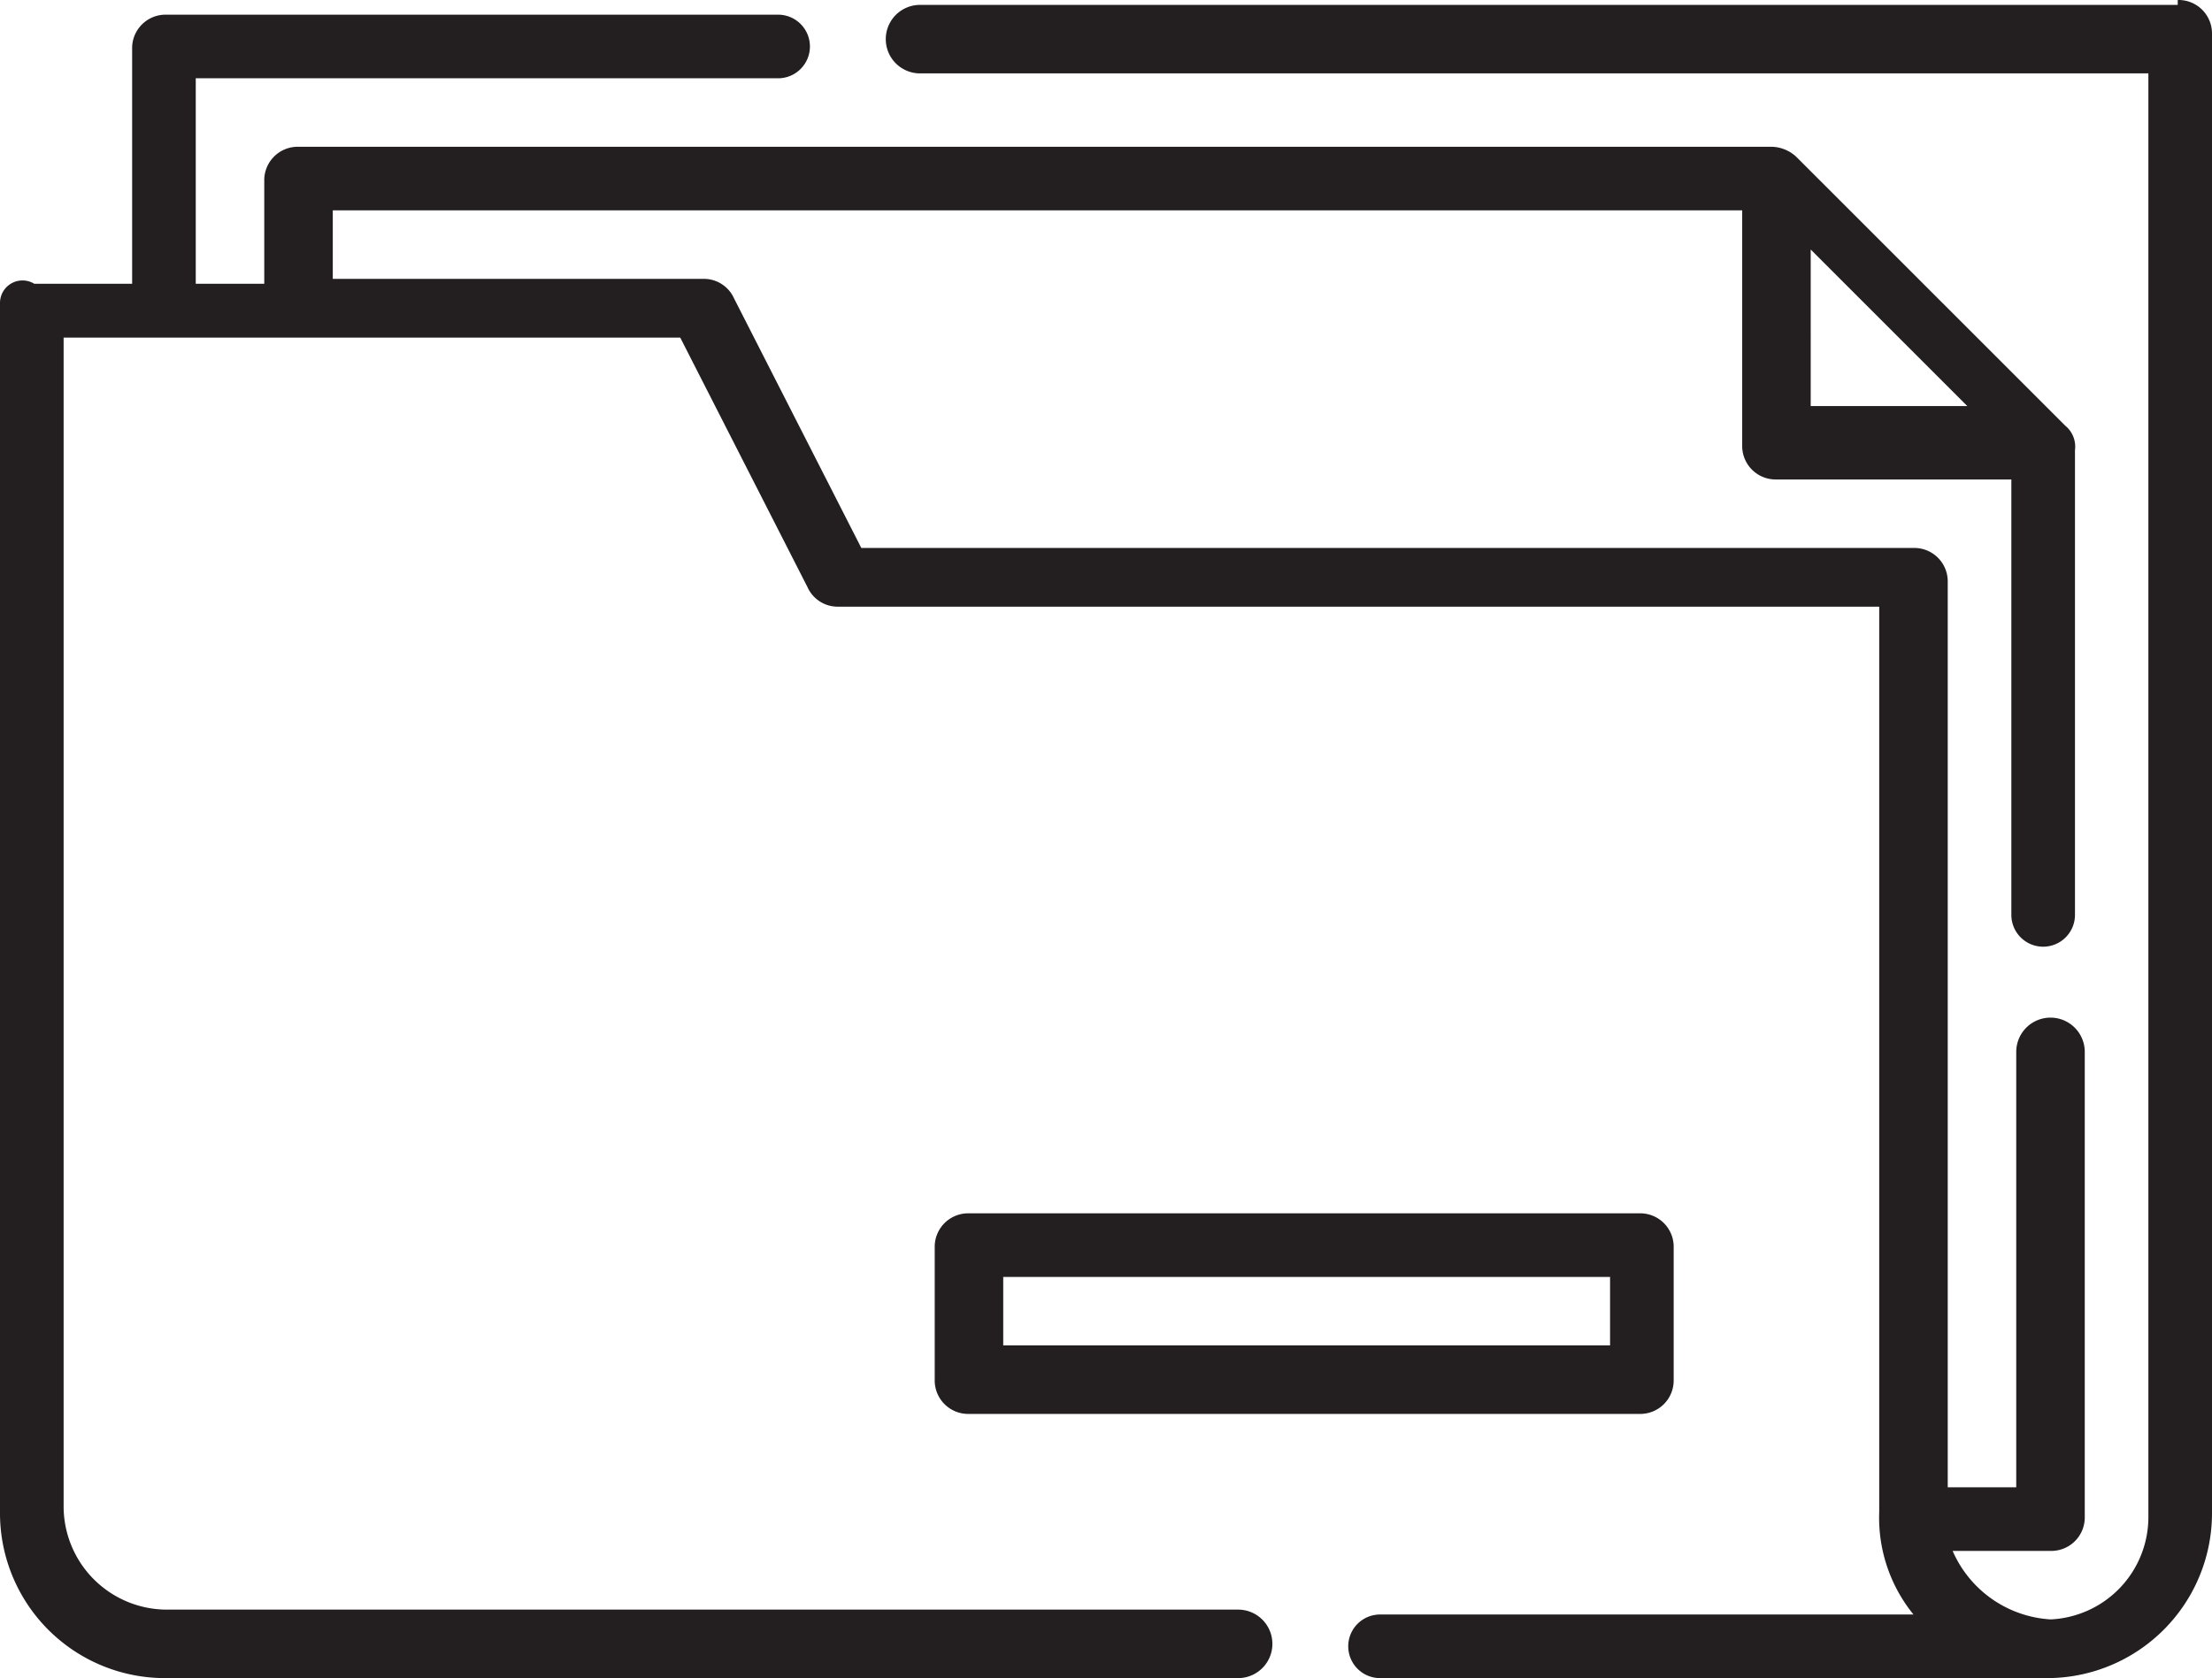
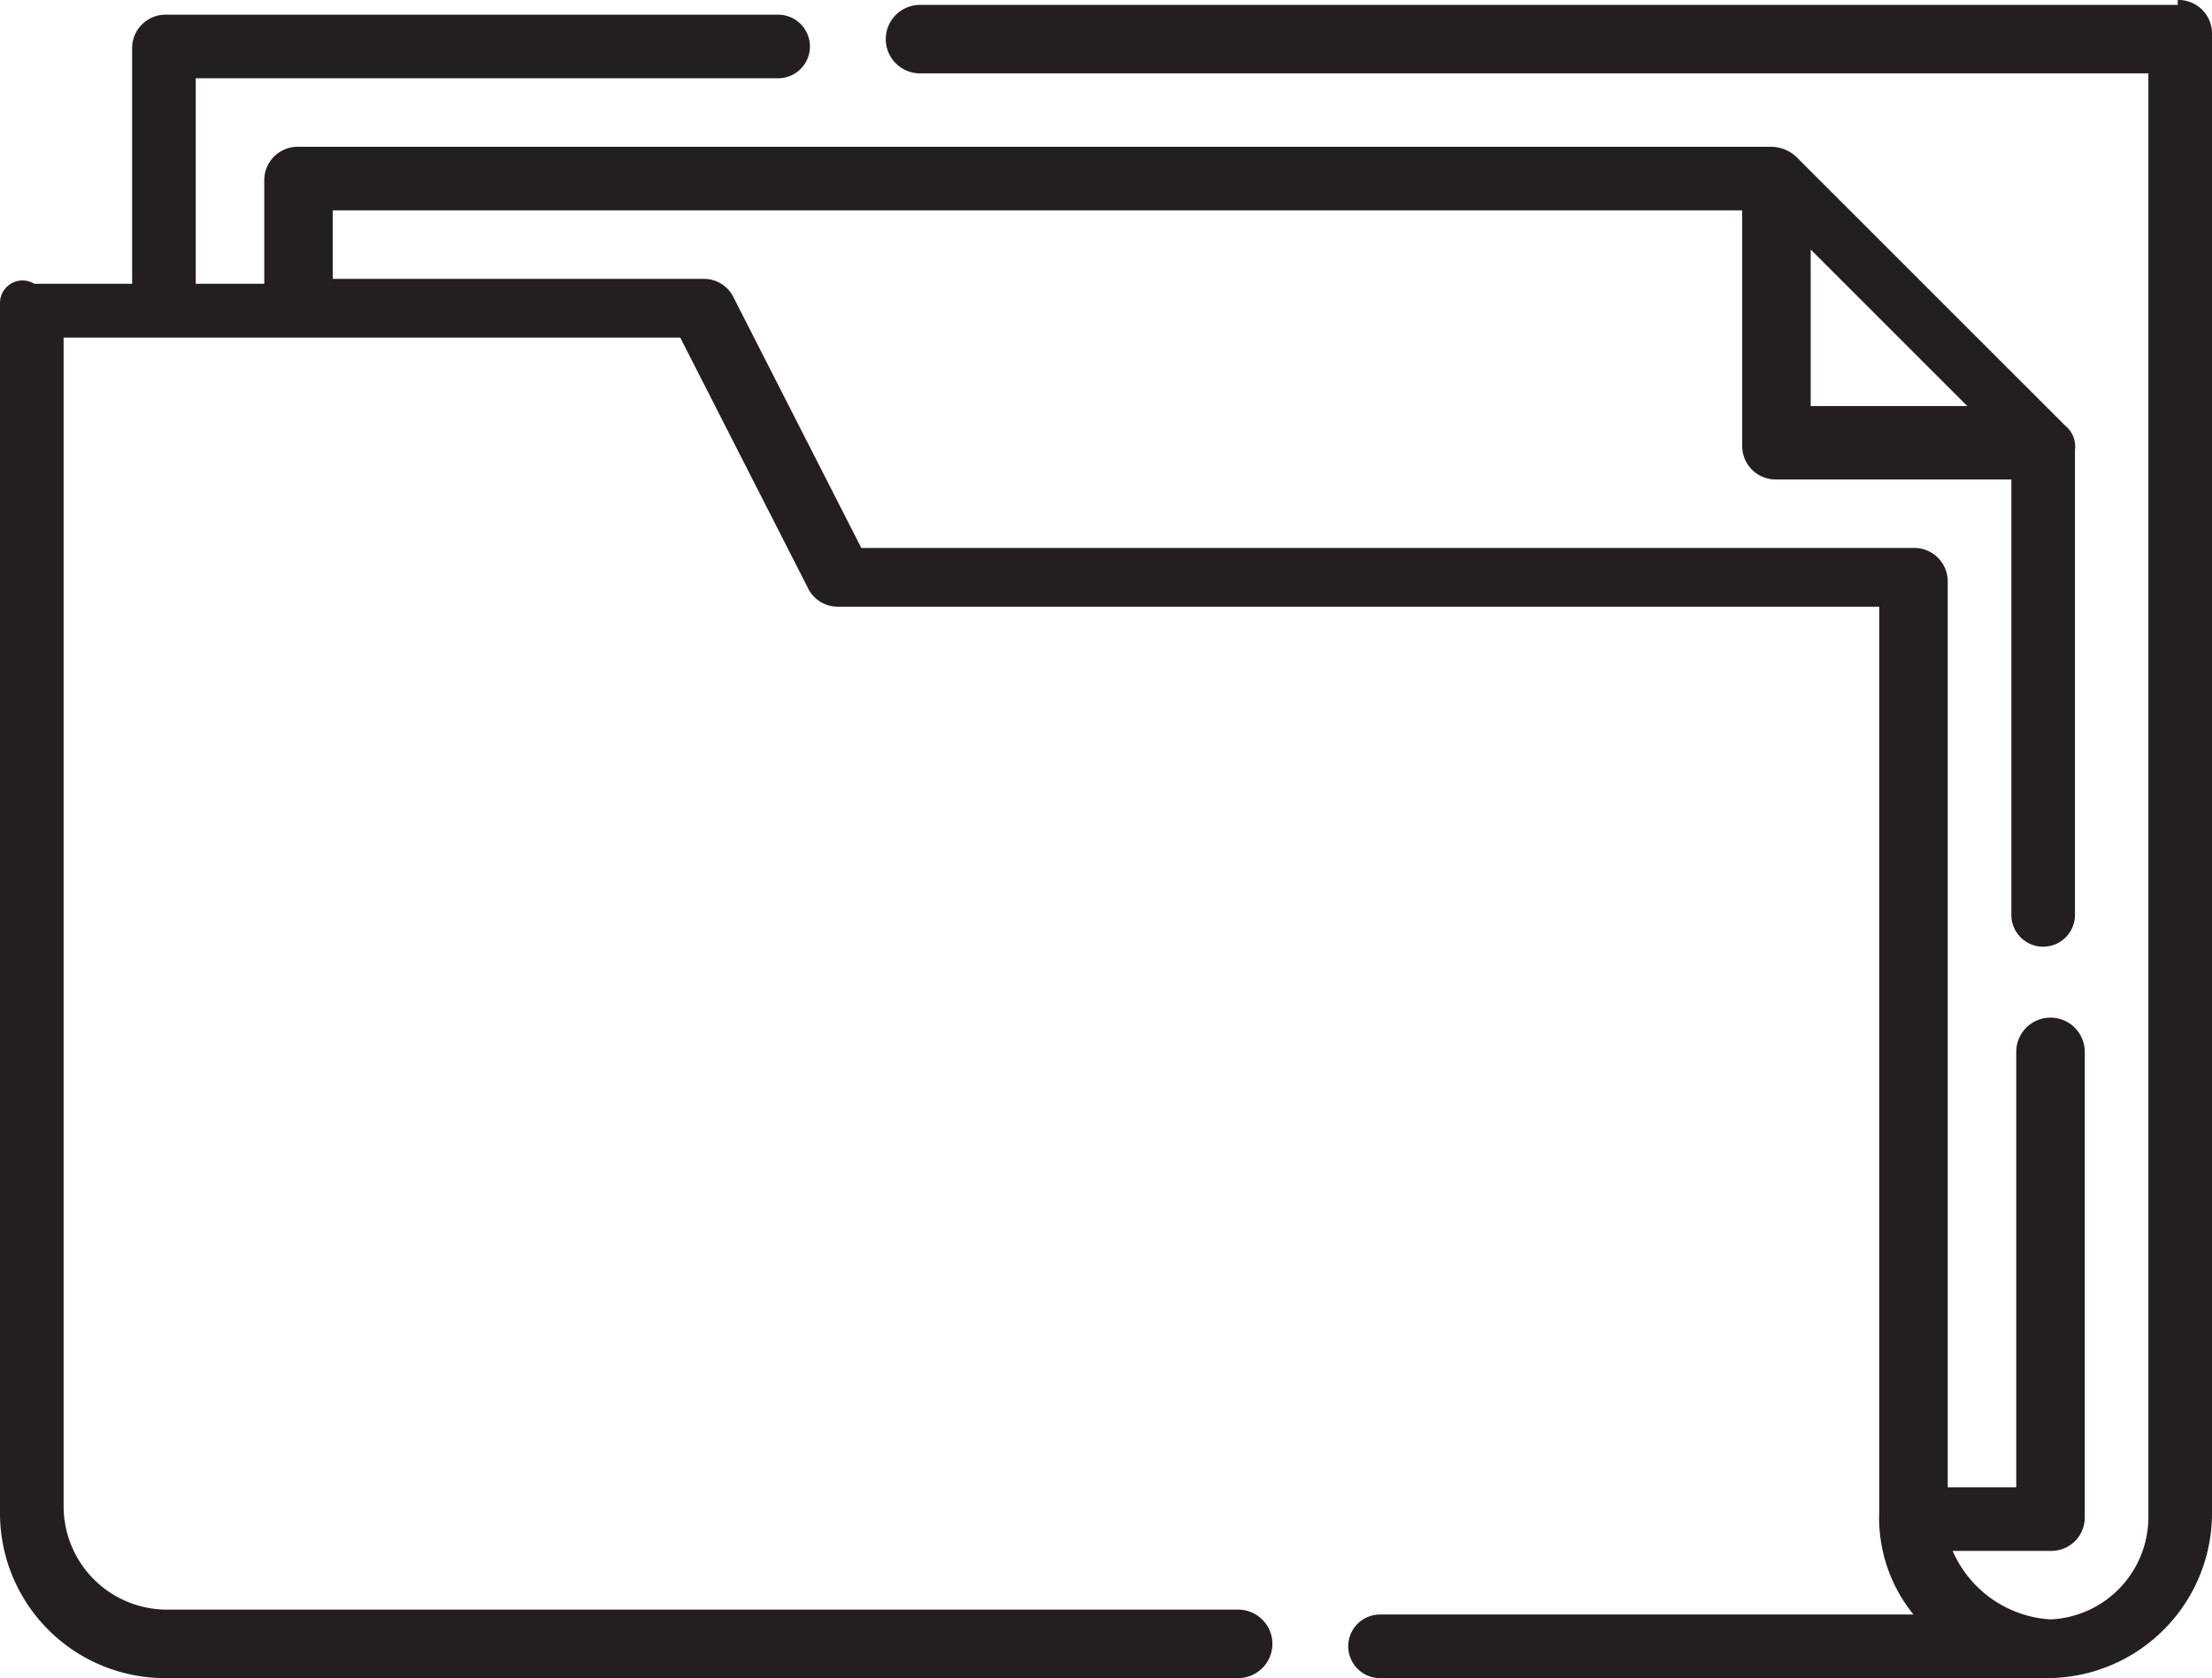
<svg xmlns="http://www.w3.org/2000/svg" width="45.2" height="34.3" viewBox="0 0 45.2 34.3">
  <g id="pamiec-wewnetrzna-GMDM2-2" transform="translate(0 -5.3)">
    <path id="Path_20" data-name="Path 20" d="M44.5,5.4H18.8a.7.7,0,1,0,0,1.4H43.9V36.3a2.094,2.094,0,0,1-2,2.1,2.336,2.336,0,0,1-2-1.4h2a.684.684,0,0,0,.7-.7V26.8a.7.7,0,1,0-1.4,0v8.9H39.8V17.2a.684.684,0,0,0-.7-.7H17.6L15,11.4a.675.675,0,0,0-.6-.4H6.8V9.6H35.6v4.8a.684.684,0,0,0,.7.7h4.8V24a.65.65,0,1,0,1.3,0V14.5a.551.551,0,0,0-.2-.5L36.7,8.5a.764.764,0,0,0-.5-.2H6.1a.684.684,0,0,0-.7.7v2.1H4V6.9H15.9a.65.65,0,1,0,0-1.3H3.4a.684.684,0,0,0-.7.7v4.8H.7a.46.46,0,0,0-.7.4V36.2a3.372,3.372,0,0,0,3.4,3.4H25.3a.7.7,0,1,0,0-1.4H3.4a2.112,2.112,0,0,1-2.1-2.1V12.2H13.9l2.6,5.1a.675.675,0,0,0,.6.4H38.4V36.2a3.139,3.139,0,0,0,.7,2.1H28.2a.65.65,0,1,0,0,1.3H41.8a3.372,3.372,0,0,0,3.4-3.4V6a.684.684,0,0,0-.7-.7h0Zm-7.5,5,3.2,3.2H37Zm0,0" fill="#231f20" />
-     <path id="Path_21" data-name="Path 21" d="M34.2,33.5V30.8a.684.684,0,0,0-.7-.7H19.8a.684.684,0,0,0-.7.7v2.7a.684.684,0,0,0,.7.7H33.5a.684.684,0,0,0,.7-.7Zm-1.3-.7H20.5V31.4H32.9Zm0,0" fill="#231f20" />
  </g>
</svg>